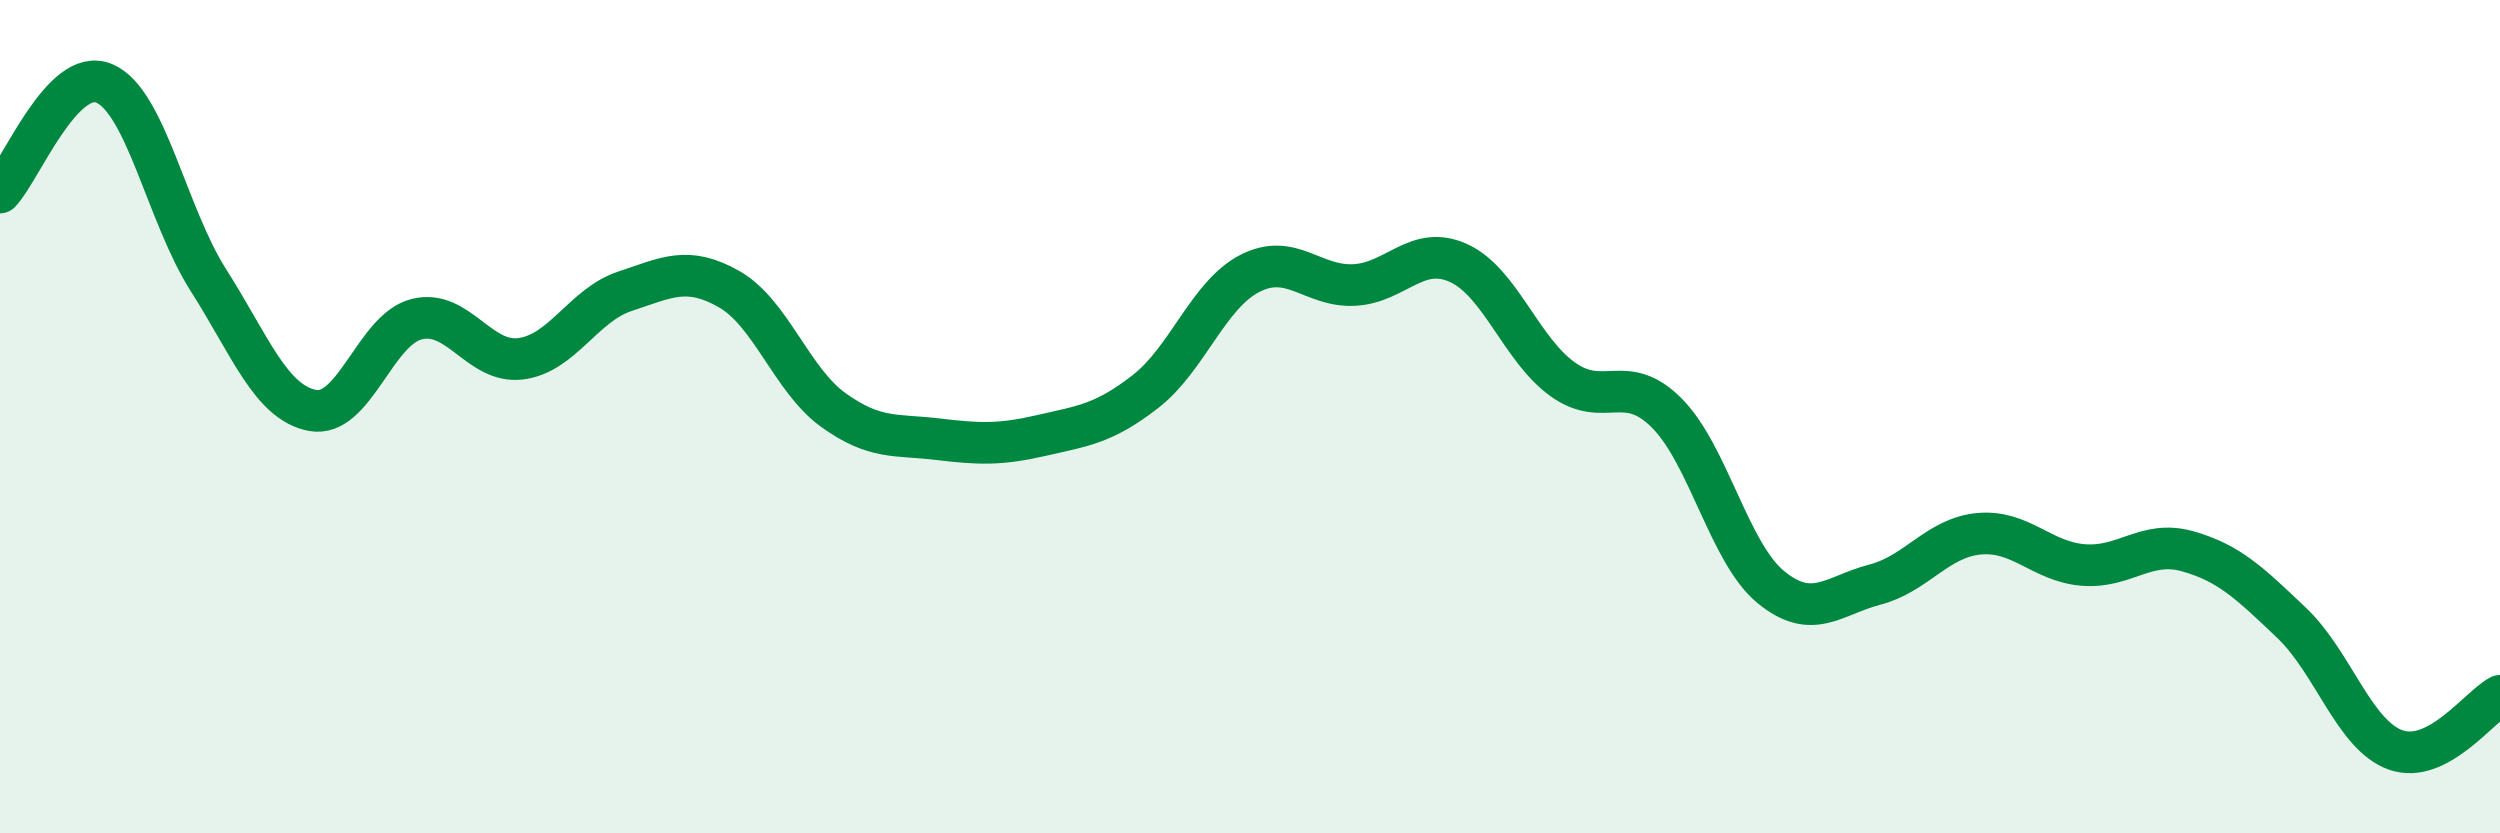
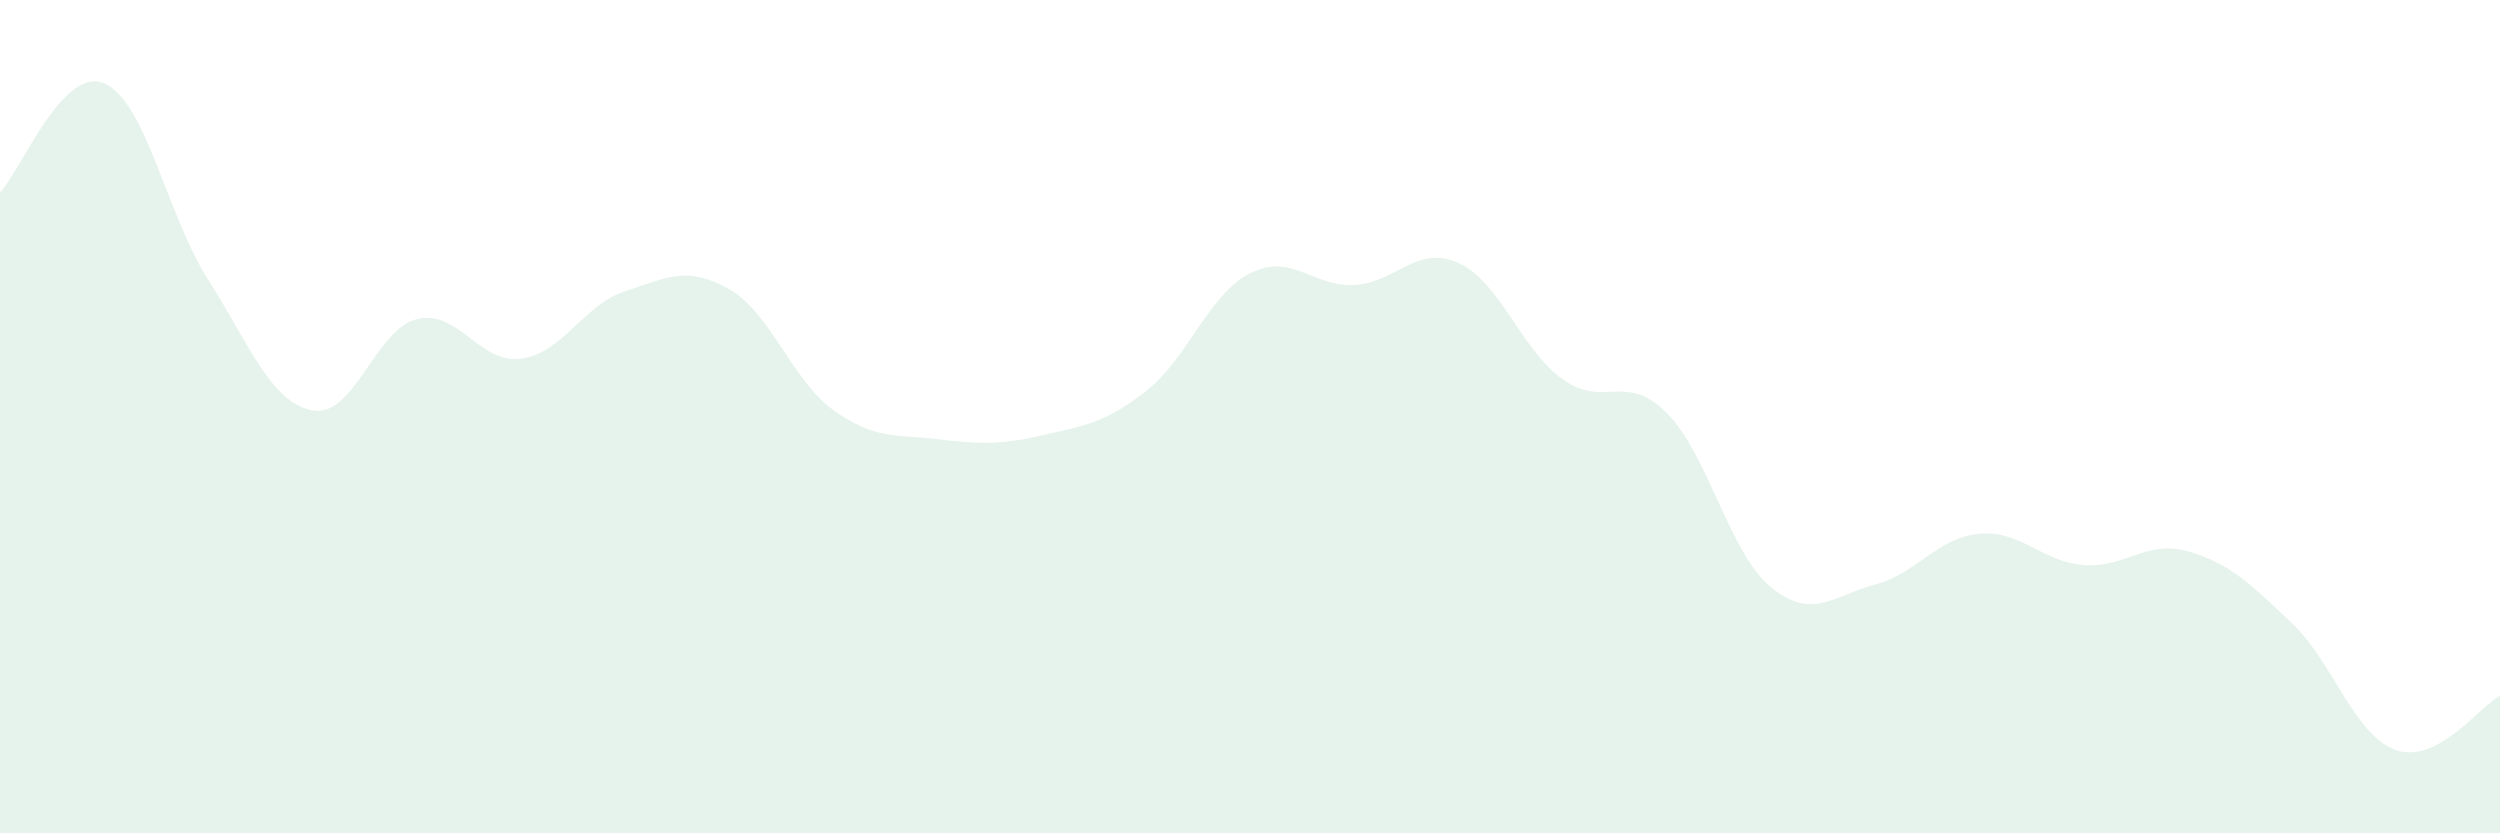
<svg xmlns="http://www.w3.org/2000/svg" width="60" height="20" viewBox="0 0 60 20">
  <path d="M 0,4.62 C 0.5,4.1 1.5,1.58 2.5,2 C 3.5,2.42 4,5.15 5,6.72 C 6,8.29 6.5,9.66 7.5,9.85 C 8.5,10.04 9,7.91 10,7.66 C 11,7.41 11.5,8.74 12.5,8.61 C 13.5,8.48 14,7.32 15,6.99 C 16,6.66 16.5,6.37 17.5,6.94 C 18.5,7.51 19,9.12 20,9.84 C 21,10.56 21.5,10.42 22.5,10.54 C 23.5,10.66 24,10.68 25,10.45 C 26,10.22 26.5,10.17 27.5,9.39 C 28.5,8.61 29,7.07 30,6.56 C 31,6.05 31.5,6.89 32.5,6.84 C 33.5,6.79 34,5.86 35,6.31 C 36,6.76 36.5,8.38 37.5,9.1 C 38.5,9.82 39,8.91 40,9.91 C 41,10.91 41.5,13.27 42.5,14.09 C 43.5,14.91 44,14.29 45,14.03 C 46,13.77 46.5,12.9 47.5,12.81 C 48.5,12.72 49,13.48 50,13.56 C 51,13.64 51.5,12.95 52.5,13.23 C 53.5,13.51 54,14 55,14.95 C 56,15.9 56.5,17.65 57.5,18 C 58.5,18.35 59.5,16.96 60,16.7L60 20L0 20Z" fill="#008740" opacity="0.1" stroke-linecap="round" stroke-linejoin="round" />
-   <path d="M 0,4.62 C 0.5,4.1 1.5,1.58 2.5,2 C 3.5,2.42 4,5.15 5,6.72 C 6,8.29 6.5,9.66 7.5,9.85 C 8.5,10.04 9,7.91 10,7.66 C 11,7.41 11.5,8.74 12.5,8.61 C 13.5,8.48 14,7.32 15,6.99 C 16,6.66 16.5,6.37 17.5,6.94 C 18.5,7.51 19,9.12 20,9.84 C 21,10.56 21.5,10.42 22.5,10.54 C 23.5,10.66 24,10.68 25,10.45 C 26,10.22 26.5,10.17 27.5,9.39 C 28.5,8.61 29,7.07 30,6.56 C 31,6.05 31.5,6.89 32.5,6.84 C 33.5,6.79 34,5.86 35,6.31 C 36,6.76 36.5,8.38 37.5,9.1 C 38.5,9.82 39,8.91 40,9.91 C 41,10.91 41.5,13.27 42.5,14.09 C 43.5,14.91 44,14.29 45,14.03 C 46,13.77 46.5,12.9 47.5,12.81 C 48.5,12.72 49,13.48 50,13.56 C 51,13.64 51.5,12.95 52.5,13.23 C 53.5,13.51 54,14 55,14.95 C 56,15.9 56.5,17.65 57.5,18 C 58.5,18.35 59.5,16.96 60,16.7" stroke="#008740" stroke-width="1" fill="none" stroke-linecap="round" stroke-linejoin="round" />
</svg>